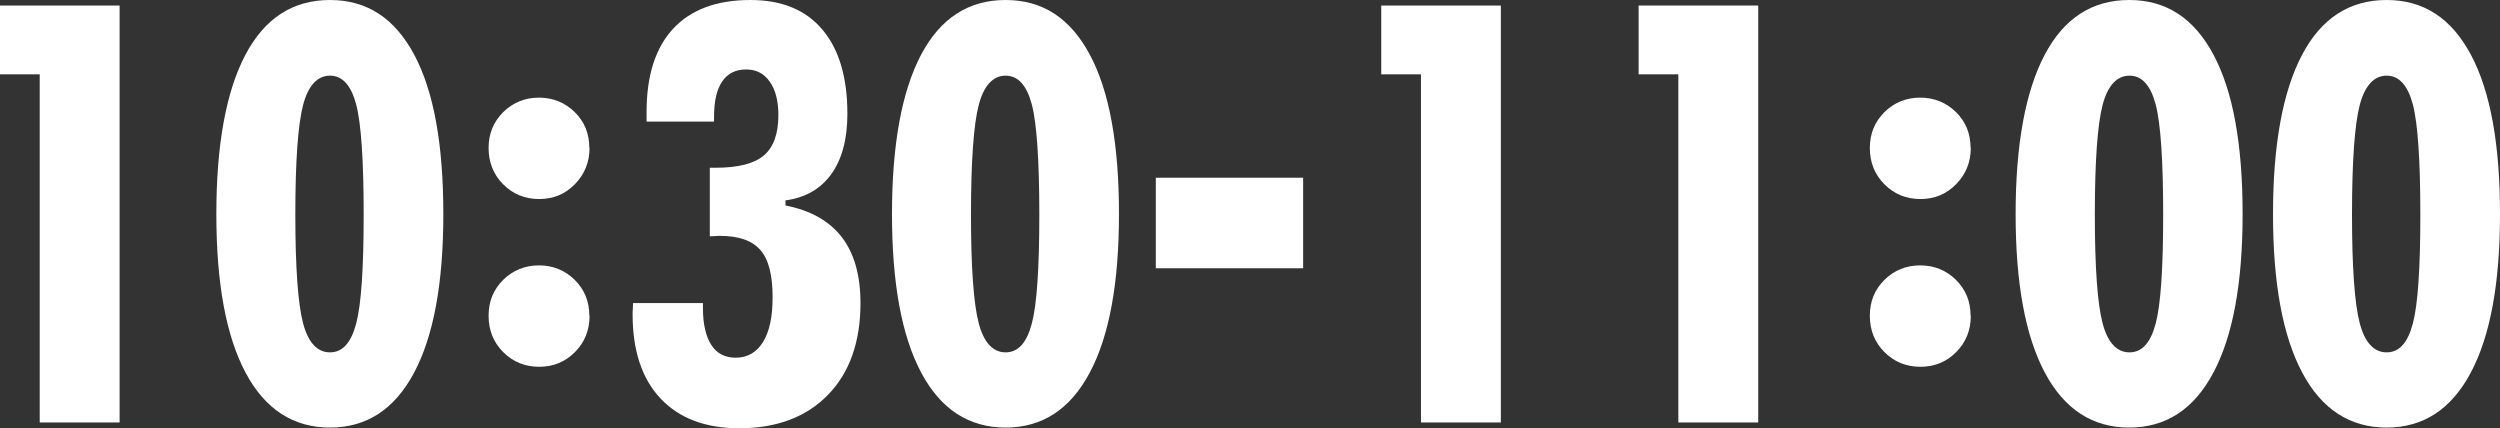
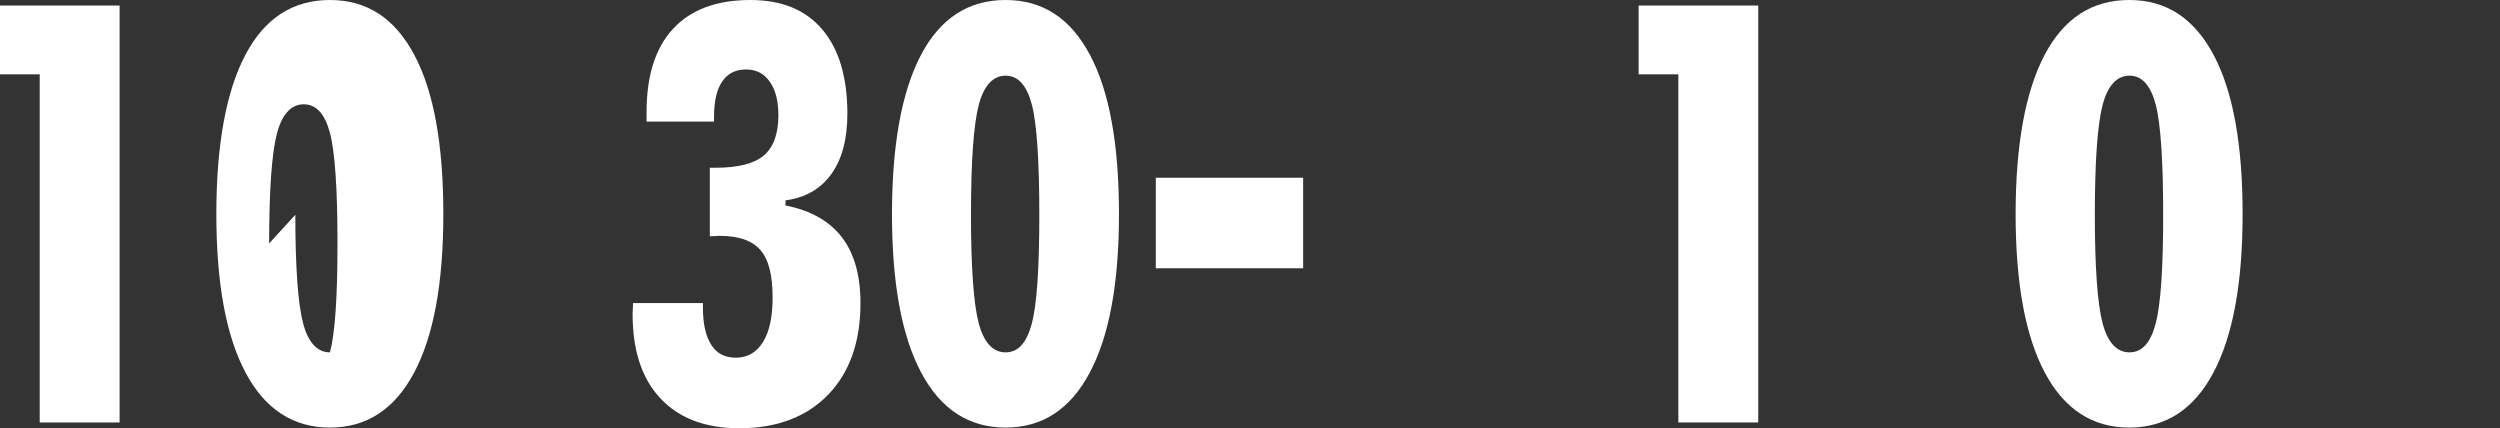
<svg xmlns="http://www.w3.org/2000/svg" id="_レイヤー_2" viewBox="0 0 112.67 19.3">
  <rect x="0" y="0" width="112.67" height="19.3" fill="#333333" stroke="none" />
  <defs>
    <style>.cls-1{fill:#fff;}</style>
  </defs>
  <g id="_レイヤー_1-2">
    <path class="cls-1" d="M1.79,19.04V3.35H0V.25h5.39v18.79H1.79Z" />
-     <path class="cls-1" d="M19.98,9.65c0,3.12-.44,5.5-1.32,7.15-.88,1.65-2.14,2.47-3.79,2.47s-2.92-.82-3.8-2.47c-.88-1.65-1.32-4.03-1.32-7.15s.44-5.53,1.31-7.18c.87-1.65,2.14-2.47,3.81-2.47s2.92.82,3.8,2.47,1.31,4.04,1.31,7.18ZM13.31,9.68c0,2.39.12,4.02.35,4.89.23.87.64,1.31,1.21,1.31s.95-.43,1.18-1.29c.23-.86.34-2.49.34-4.91s-.11-4.11-.34-4.98c-.23-.86-.62-1.29-1.18-1.29s-.98.44-1.21,1.32c-.23.88-.35,2.53-.35,4.95Z" />
-     <path class="cls-1" d="M26.57,6.66c0,.64-.22,1.19-.66,1.64s-.97.67-1.61.67-1.18-.22-1.62-.66-.66-.99-.66-1.64.22-1.18.66-1.62c.44-.43.98-.65,1.61-.65s1.17.22,1.61.65.66.97.66,1.62ZM26.57,14.23c0,.65-.22,1.2-.66,1.64-.44.44-.97.66-1.61.66s-1.18-.22-1.62-.66c-.44-.44-.66-.98-.66-1.64s.22-1.18.66-1.62c.44-.43.98-.65,1.61-.65s1.17.22,1.61.65c.44.44.66.97.66,1.62Z" />
+     <path class="cls-1" d="M19.98,9.65c0,3.12-.44,5.5-1.32,7.15-.88,1.65-2.14,2.47-3.79,2.47s-2.92-.82-3.8-2.47c-.88-1.65-1.32-4.03-1.32-7.15s.44-5.53,1.31-7.18c.87-1.65,2.14-2.47,3.81-2.47s2.92.82,3.8,2.47,1.31,4.04,1.31,7.18ZM13.31,9.68c0,2.39.12,4.02.35,4.89.23.87.64,1.31,1.21,1.31c.23-.86.34-2.49.34-4.91s-.11-4.11-.34-4.98c-.23-.86-.62-1.29-1.18-1.29s-.98.44-1.21,1.32c-.23.88-.35,2.53-.35,4.95Z" />
    <path class="cls-1" d="M28.54,13.66h3.14v.22c0,.73.13,1.28.38,1.67s.62.57,1.1.57c.53,0,.94-.24,1.23-.71s.43-1.14.43-2.01c0-1-.18-1.71-.55-2.13-.37-.43-.98-.64-1.83-.64-.05,0-.12,0-.22.01-.09,0-.17.01-.23.01v-3.09h.25c1.01,0,1.74-.18,2.18-.55.44-.37.66-.98.66-1.82,0-.64-.13-1.15-.39-1.51-.26-.37-.61-.55-1.07-.55s-.83.18-1.07.54c-.25.36-.37.89-.37,1.6v.21h-3.04v-.44c0-1.64.4-2.89,1.2-3.75s1.96-1.29,3.48-1.29c1.41,0,2.49.44,3.24,1.33.75.88,1.13,2.15,1.13,3.8,0,1.13-.24,2.04-.72,2.71-.48.67-1.17,1.07-2.07,1.19v.23c1.13.22,1.98.7,2.54,1.43.56.73.84,1.72.84,2.97,0,1.75-.49,3.13-1.46,4.13-.97,1-2.31,1.51-4,1.51-1.53,0-2.71-.45-3.55-1.34-.84-.89-1.26-2.16-1.26-3.8,0-.05,0-.13.01-.24,0-.11.01-.2.01-.26Z" />
    <path class="cls-1" d="M50.43,9.65c0,3.12-.44,5.5-1.32,7.15-.88,1.65-2.14,2.47-3.79,2.47s-2.92-.82-3.8-2.47c-.88-1.65-1.32-4.03-1.32-7.15s.44-5.53,1.31-7.18c.87-1.65,2.14-2.47,3.81-2.47s2.92.82,3.8,2.47,1.31,4.04,1.31,7.18ZM43.76,9.68c0,2.39.12,4.02.35,4.89.23.87.64,1.31,1.21,1.31s.95-.43,1.18-1.29c.23-.86.34-2.49.34-4.91s-.11-4.11-.34-4.98c-.23-.86-.62-1.29-1.18-1.29s-.98.44-1.21,1.32c-.23.88-.35,2.53-.35,4.95Z" />
    <path class="cls-1" d="M52.09,12.09v-4.08h6.64v4.08h-6.64Z" />
-     <path class="cls-1" d="M64.04,19.04V3.35h-1.79V.25h5.39v18.79h-3.6Z" />
    <path class="cls-1" d="M75.64,19.04V3.35h-1.79V.25h5.39v18.79h-3.6Z" />
-     <path class="cls-1" d="M88.82,6.66c0,.64-.22,1.19-.66,1.64s-.97.67-1.61.67-1.18-.22-1.62-.66-.66-.99-.66-1.64.22-1.18.66-1.62c.44-.43.98-.65,1.61-.65s1.17.22,1.61.65.66.97.66,1.62ZM88.82,14.23c0,.65-.22,1.2-.66,1.64-.44.44-.97.66-1.61.66s-1.18-.22-1.62-.66c-.44-.44-.66-.98-.66-1.64s.22-1.18.66-1.62c.44-.43.98-.65,1.61-.65s1.17.22,1.61.65c.44.44.66.97.66,1.62Z" />
    <path class="cls-1" d="M101.07,9.65c0,3.12-.44,5.5-1.32,7.15-.88,1.65-2.14,2.47-3.79,2.47s-2.92-.82-3.8-2.47c-.88-1.65-1.32-4.03-1.32-7.15s.44-5.53,1.31-7.18c.87-1.65,2.14-2.47,3.81-2.47s2.92.82,3.8,2.47,1.31,4.04,1.31,7.18ZM94.41,9.68c0,2.39.12,4.02.35,4.89.23.87.64,1.31,1.21,1.31s.95-.43,1.18-1.29c.23-.86.34-2.49.34-4.91s-.11-4.11-.34-4.98c-.23-.86-.62-1.29-1.18-1.29s-.98.44-1.21,1.32c-.23.88-.35,2.53-.35,4.95Z" />
-     <path class="cls-1" d="M112.67,9.65c0,3.12-.44,5.5-1.32,7.15-.88,1.65-2.14,2.47-3.79,2.47s-2.92-.82-3.8-2.47c-.88-1.65-1.32-4.03-1.32-7.15s.44-5.53,1.31-7.18c.87-1.65,2.14-2.47,3.81-2.47s2.92.82,3.8,2.47,1.31,4.04,1.31,7.18ZM106,9.68c0,2.39.12,4.02.35,4.89.23.87.64,1.31,1.21,1.31s.95-.43,1.18-1.29c.23-.86.34-2.49.34-4.91s-.11-4.11-.34-4.98c-.23-.86-.62-1.29-1.18-1.29s-.98.44-1.21,1.32c-.23.88-.35,2.53-.35,4.95Z" />
  </g>
</svg>